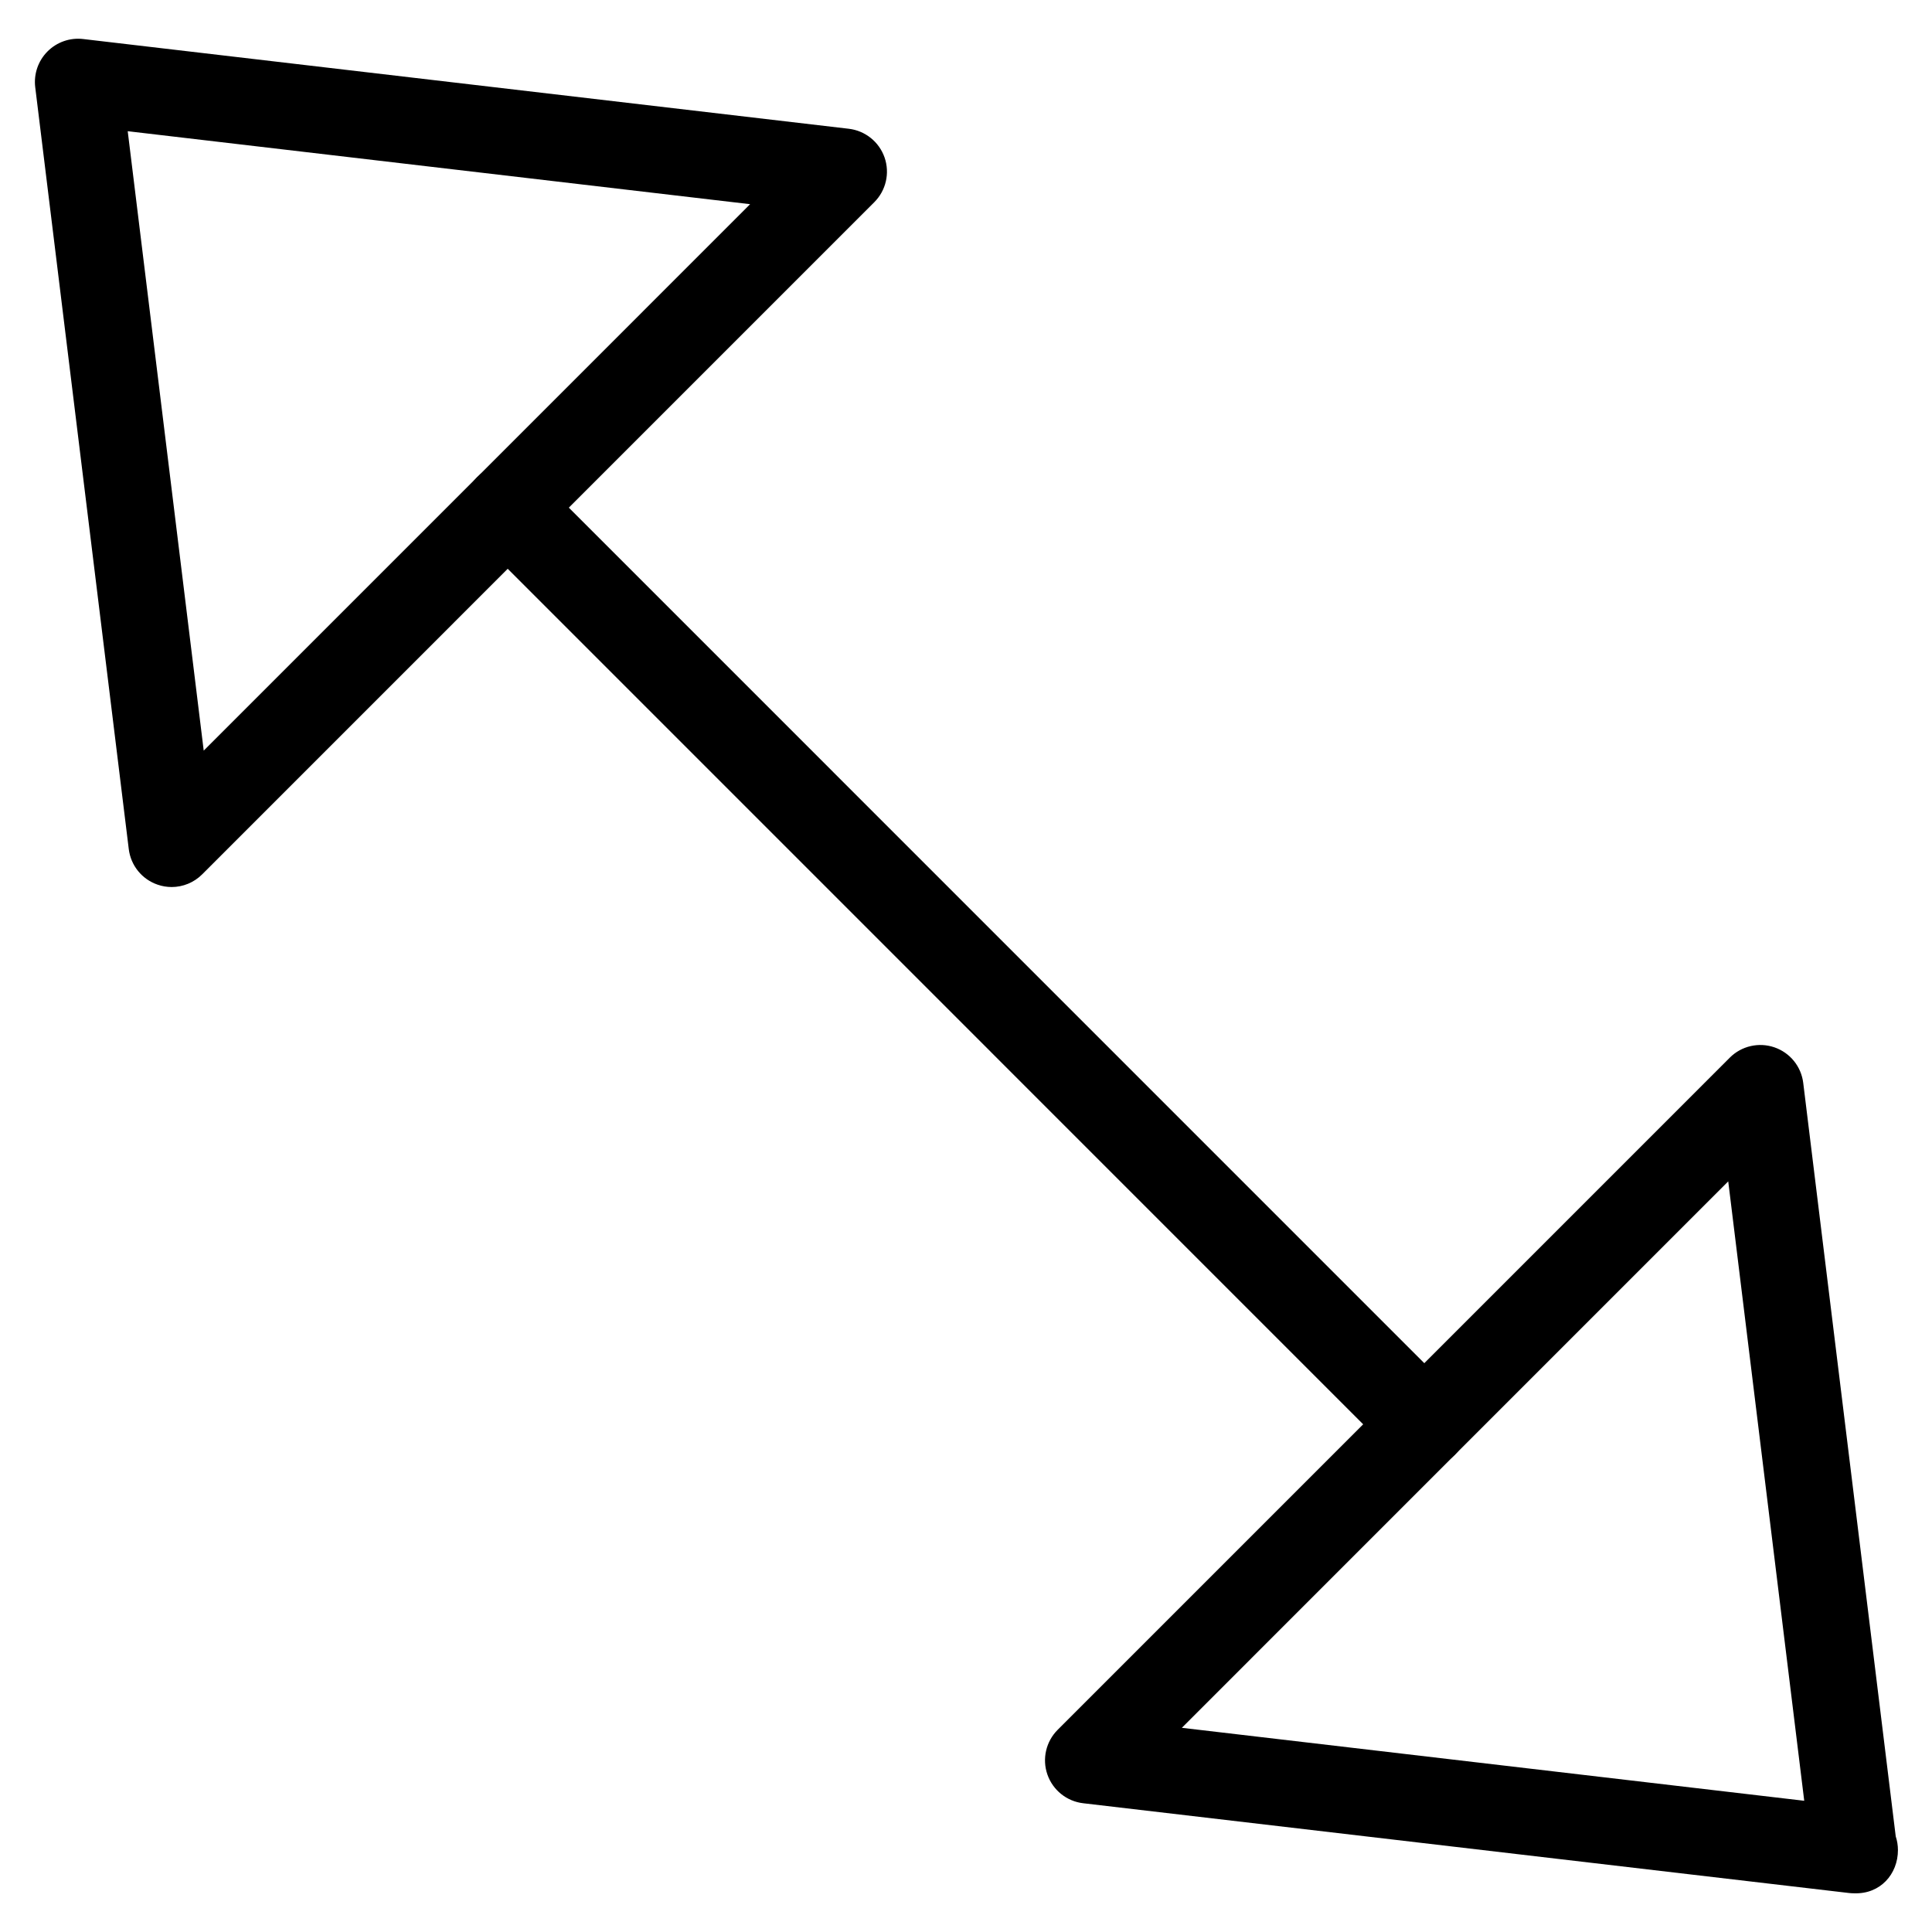
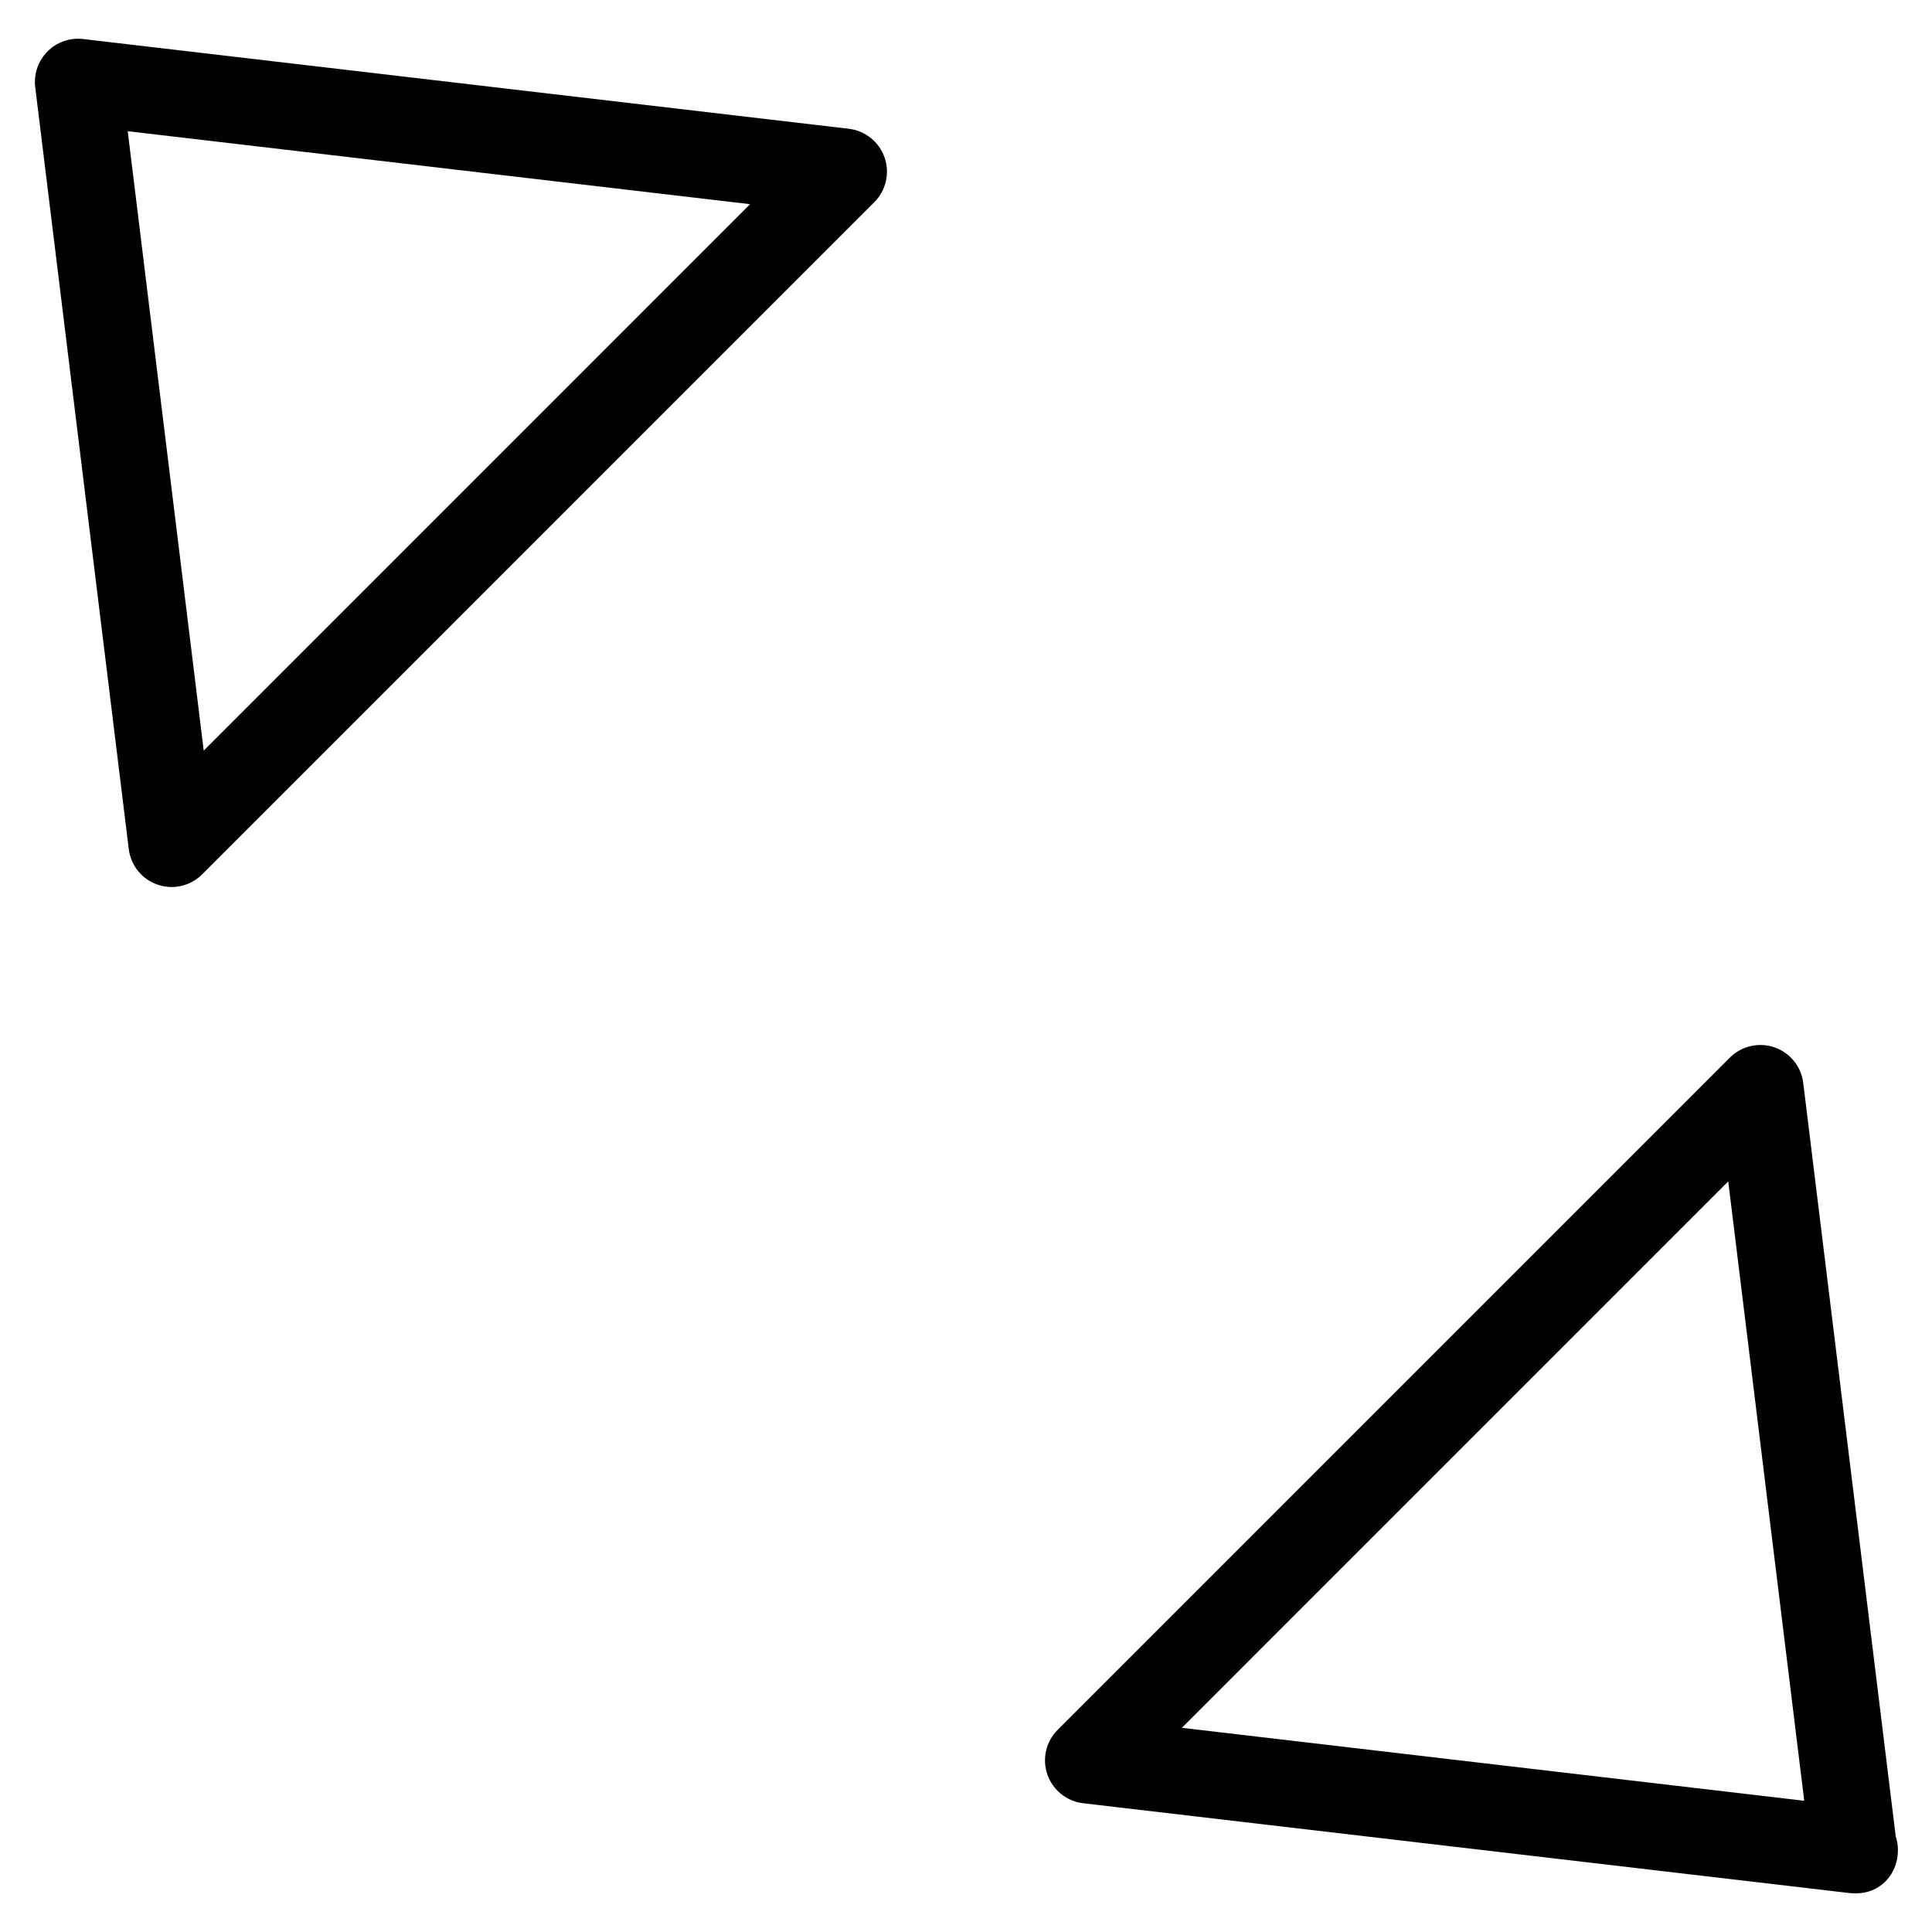
<svg xmlns="http://www.w3.org/2000/svg" fill="#000000" width="800px" height="800px" version="1.1" viewBox="144 144 512 512">
  <g fill-rule="evenodd">
    <path d="m189.48 379.07c-1.246 0-2.504-0.203-3.719-0.629-4.144-1.418-7.109-5.082-7.637-9.434l-24.789-201.9c-0.426-3.492 0.777-6.984 3.25-9.469 2.484-2.496 5.977-3.711 9.445-3.297l202.91 23.781c4.352 0.516 8.039 3.469 9.48 7.613 1.441 4.144 0.379 8.75-2.727 11.852l-178.12 178.13c-2.176 2.176-5.106 3.356-8.098 3.356zm-11.633-200.3 20.141 164.15 144.8-144.81z" />
    <path d="m635.29 645.74c-0.445 0-0.895-0.023-1.328-0.078l-202.91-23.785c-4.363-0.512-8.039-3.469-9.48-7.613-1.441-4.144-0.379-8.746 2.727-11.852l178.12-178.13c3.094-3.094 7.695-4.144 11.816-2.727 4.148 1.422 7.113 5.086 7.641 9.426l24.512 199.67c0.379 1.145 0.586 2.371 0.586 3.641 0 6.367-4.672 11.691-11.566 11.449zm-178.09-43.852 164.94 19.336-20.141-164.15z" />
-     <path d="m521.44 532.9c-2.922 0-5.852-1.125-8.098-3.356l-242.89-242.91c-4.465-4.465-4.465-11.711 0-16.191 4.481-4.465 11.727-4.465 16.203 0l242.89 242.91c4.465 4.465 4.465 11.715 0 16.191-2.246 2.231-5.176 3.356-8.105 3.356" />
  </g>
</svg>